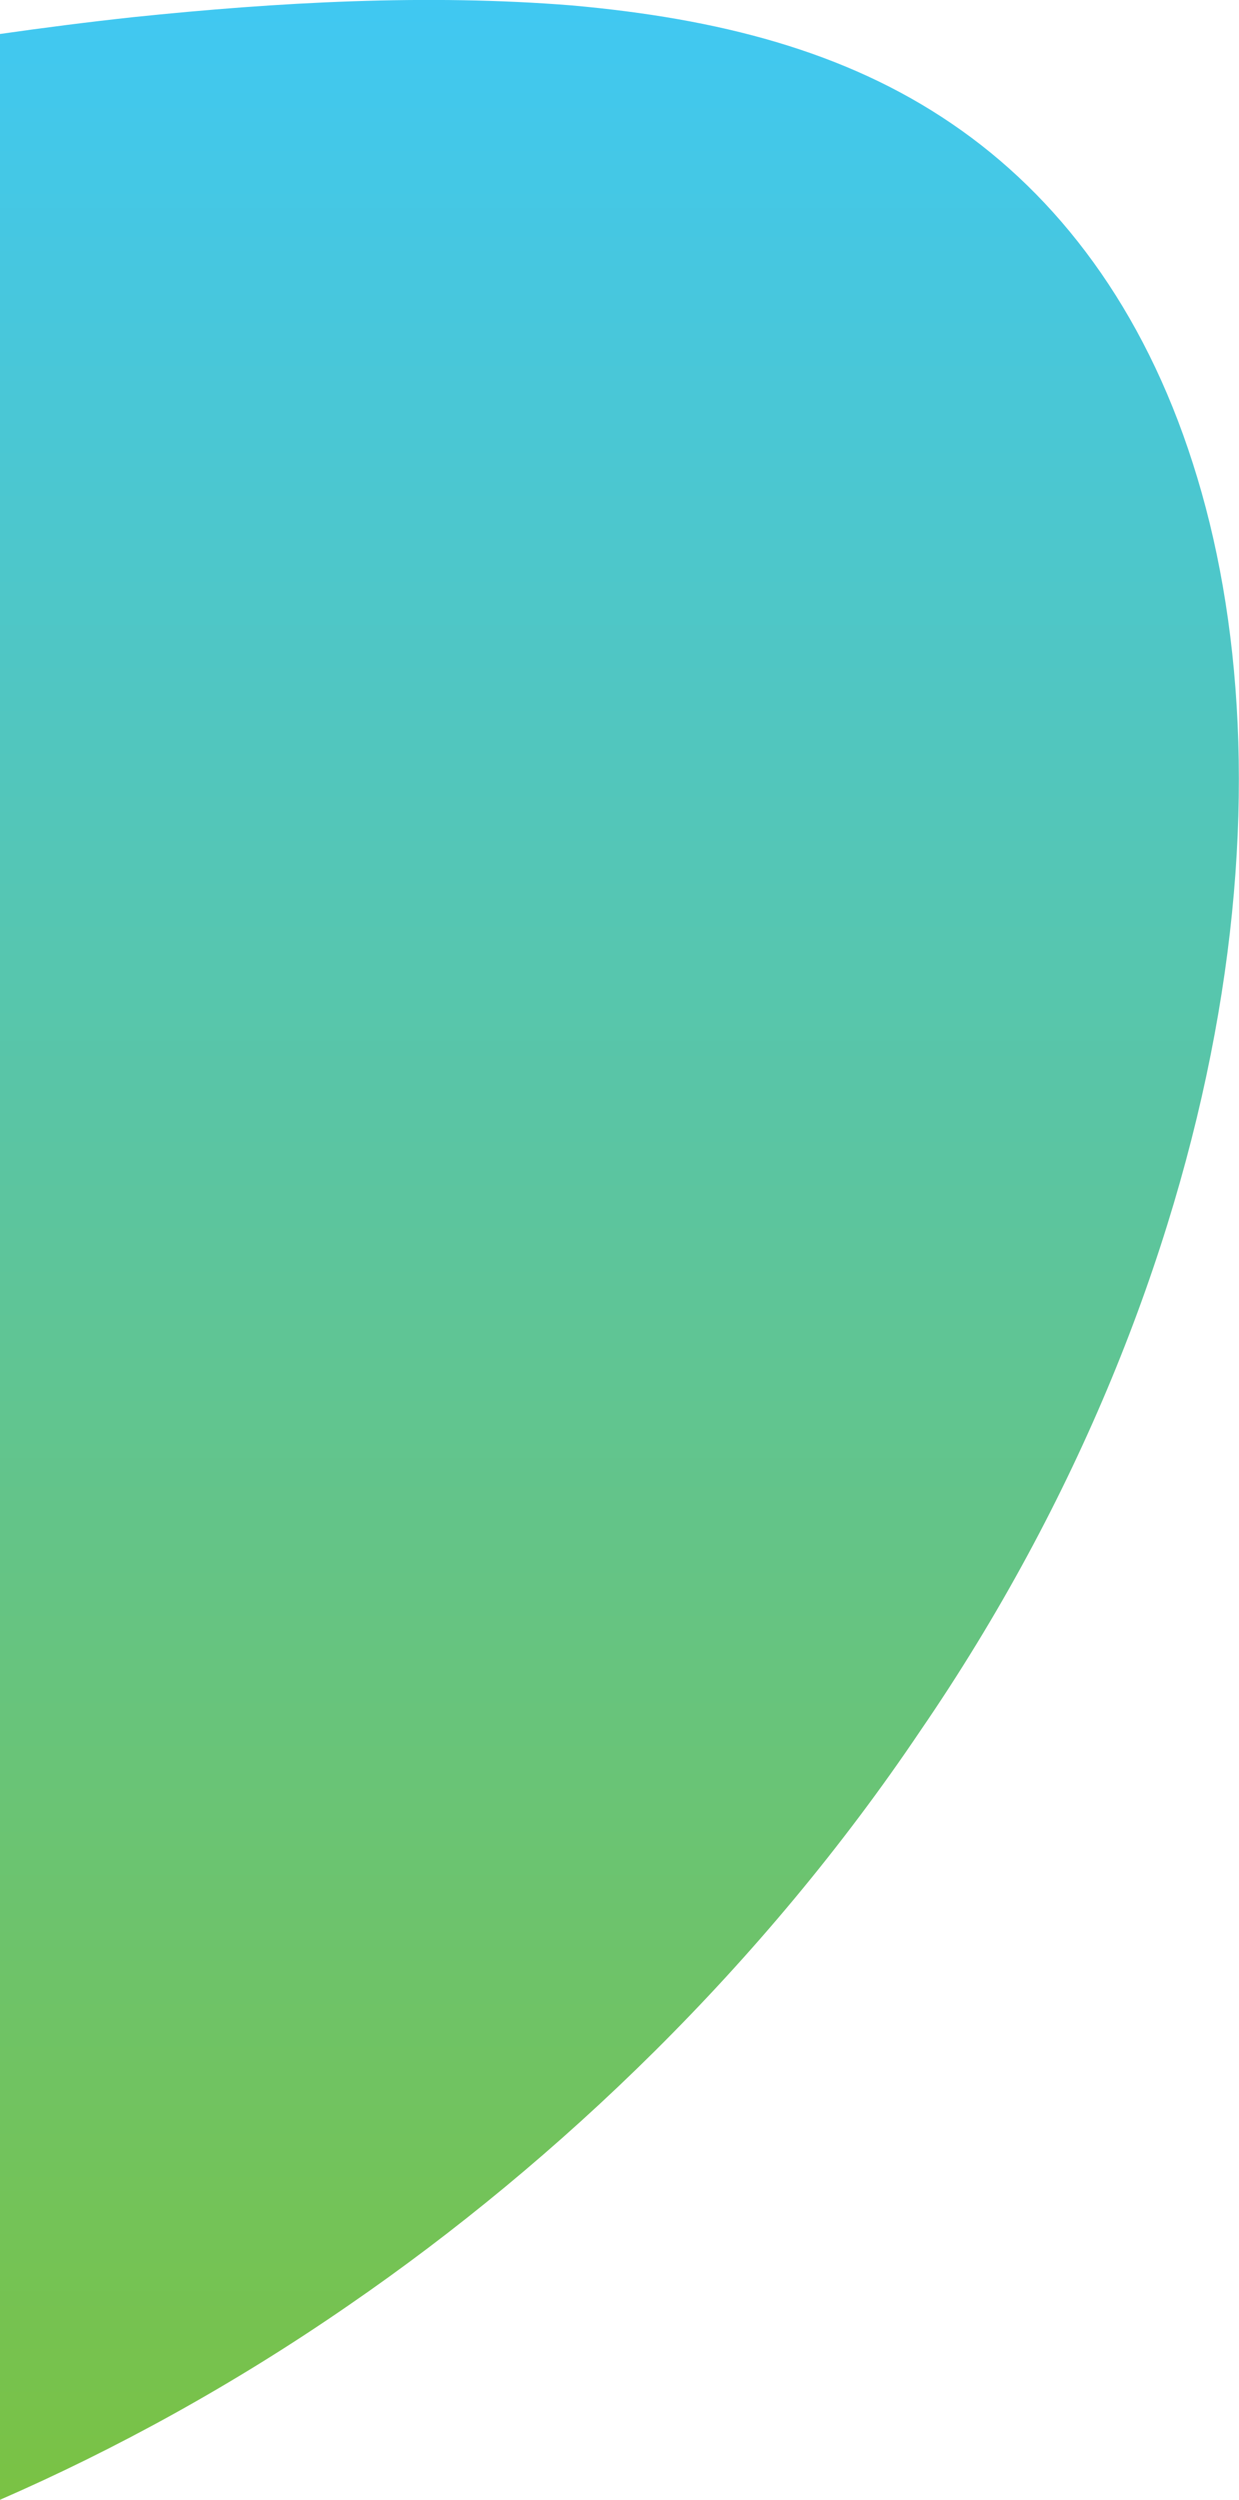
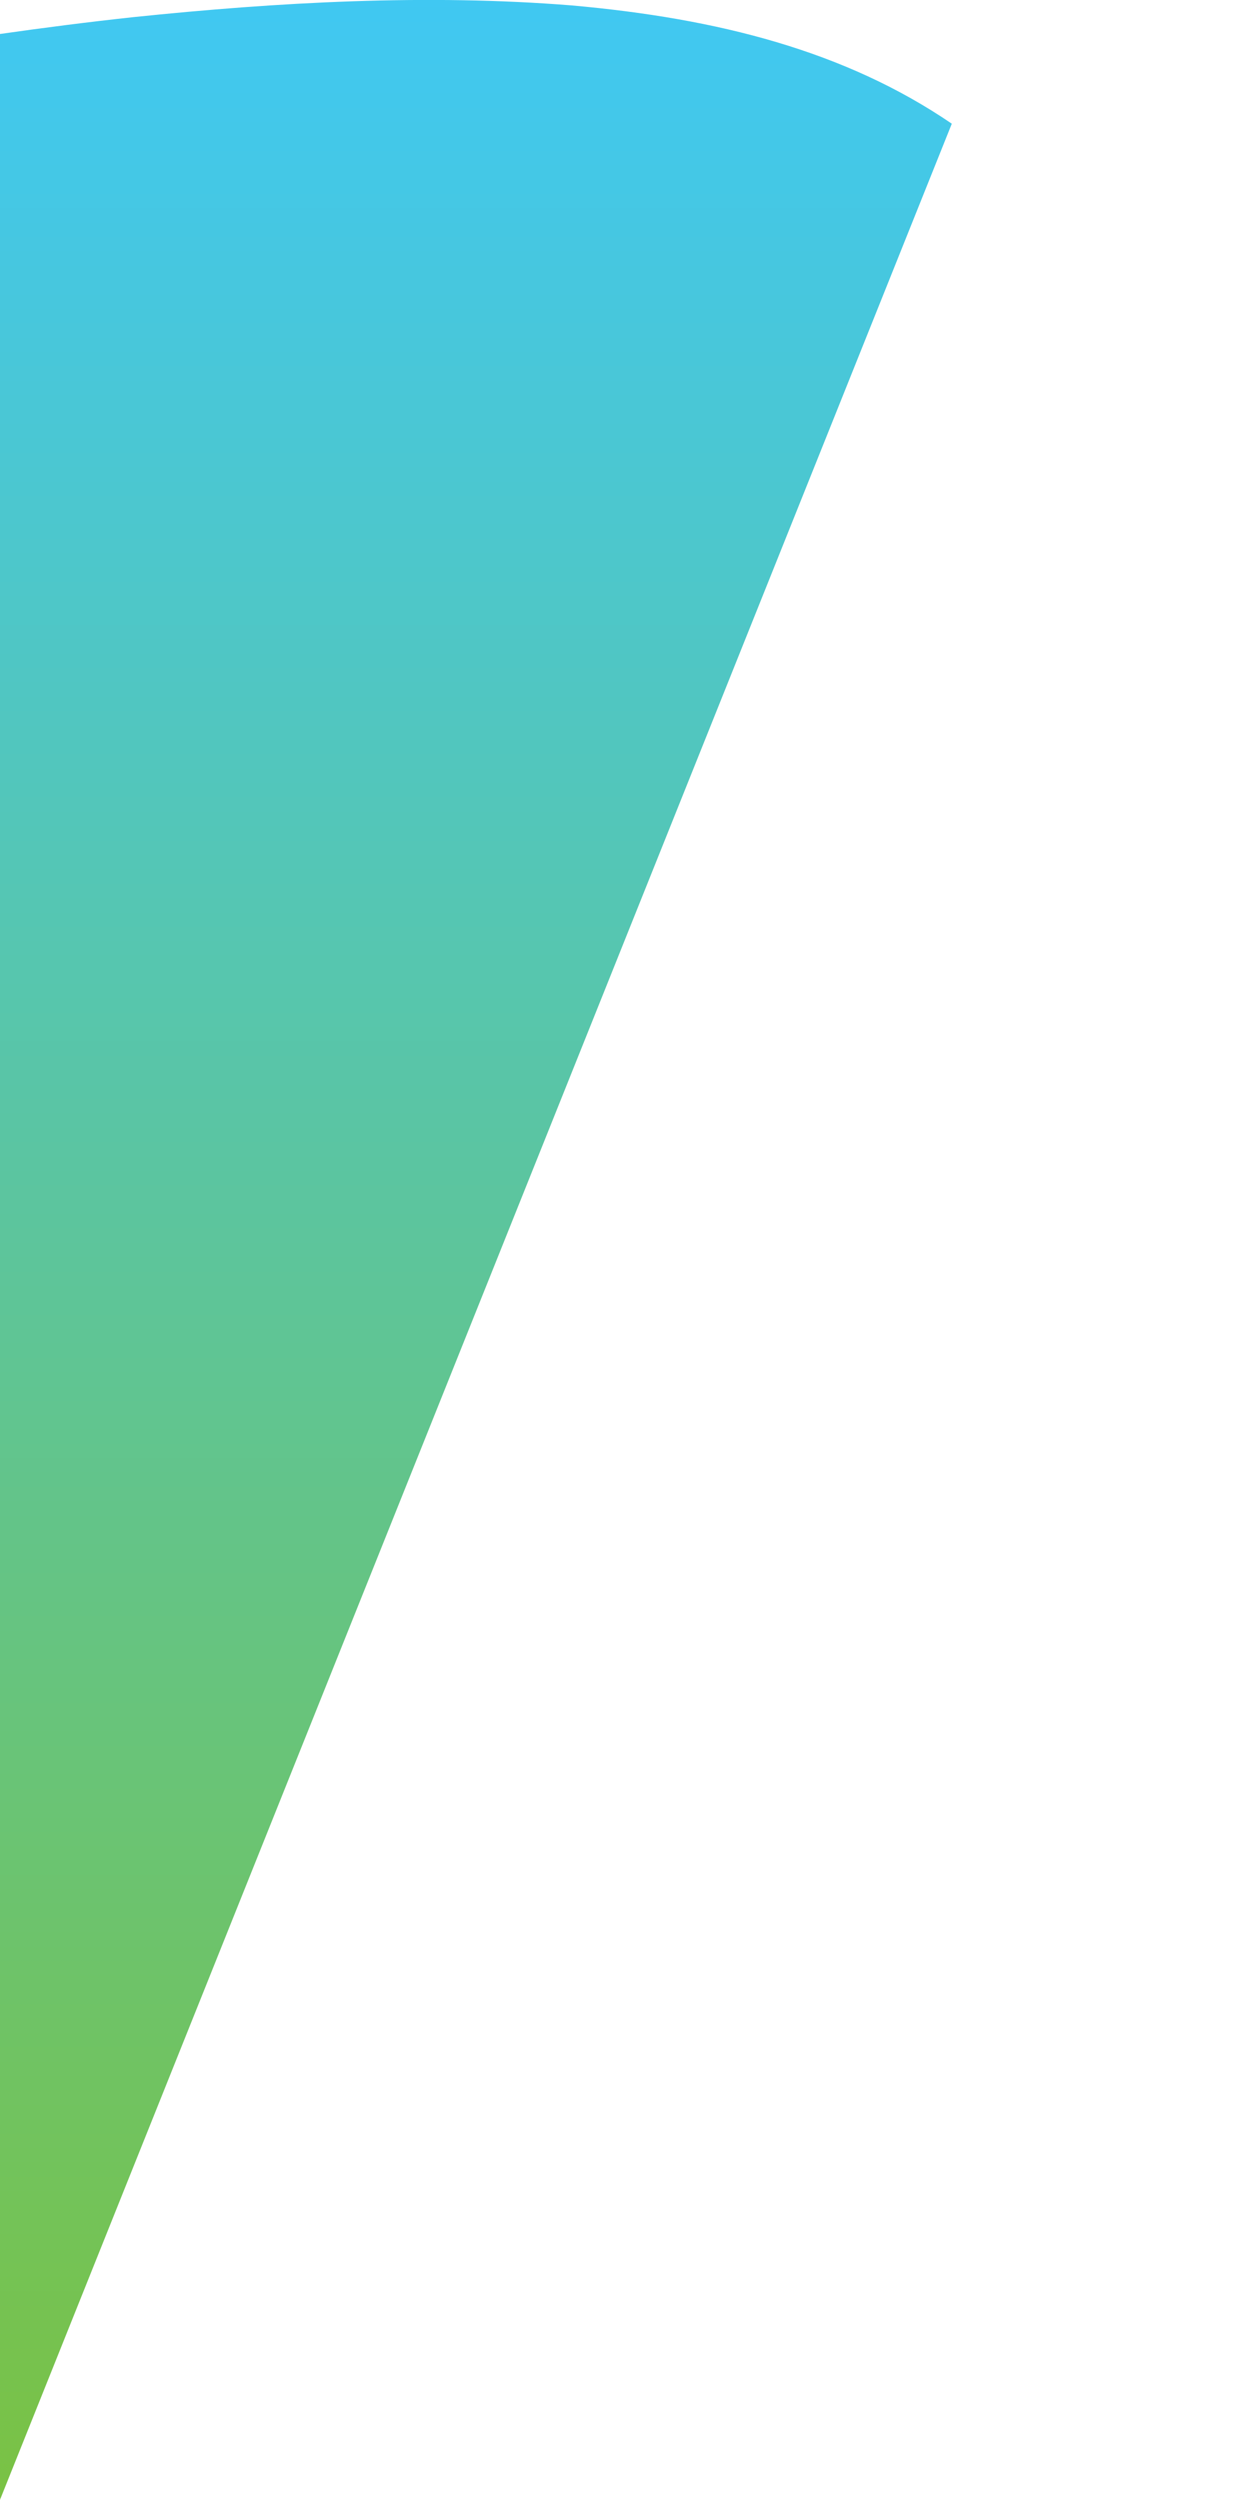
<svg xmlns="http://www.w3.org/2000/svg" preserveAspectRatio="none" enable-background="new 0 0 456 919.4" version="1.1" viewBox="0 0 456 919.4" xml:space="preserve">
  <style type="text/css">
	.st0{fill-rule:evenodd;clip-rule:evenodd;fill:url(#a);}
</style>
  <linearGradient id="a" x1="227.98" x2="227.98" y1=".001" y2="919.39" gradientUnits="userSpaceOnUse">
    <stop stop-color="#40C8F2" offset="0" />
    <stop stop-color="#7AC244" offset="1" />
  </linearGradient>
-   <path class="st0" d="m350.3 45.5c-39.3-26.8-86.1-38.7-139.8-43.5-53.4-4.3-108.3-1.2-161.4 4.3-16.6 1.8-33 3.9-49.1 6.2v906.9c42.2-18.4 85.7-42.1 128.4-71.6 77.7-53.4 152.7-125.6 210.3-211.2 58.4-85.1 93.3-175.1 108.3-256.1 15.1-81.3 10.2-153.5-8-210.1-18.2-57-49.7-98.4-88.7-124.9z" />
+   <path class="st0" d="m350.3 45.5c-39.3-26.8-86.1-38.7-139.8-43.5-53.4-4.3-108.3-1.2-161.4 4.3-16.6 1.8-33 3.9-49.1 6.2v906.9z" />
</svg>